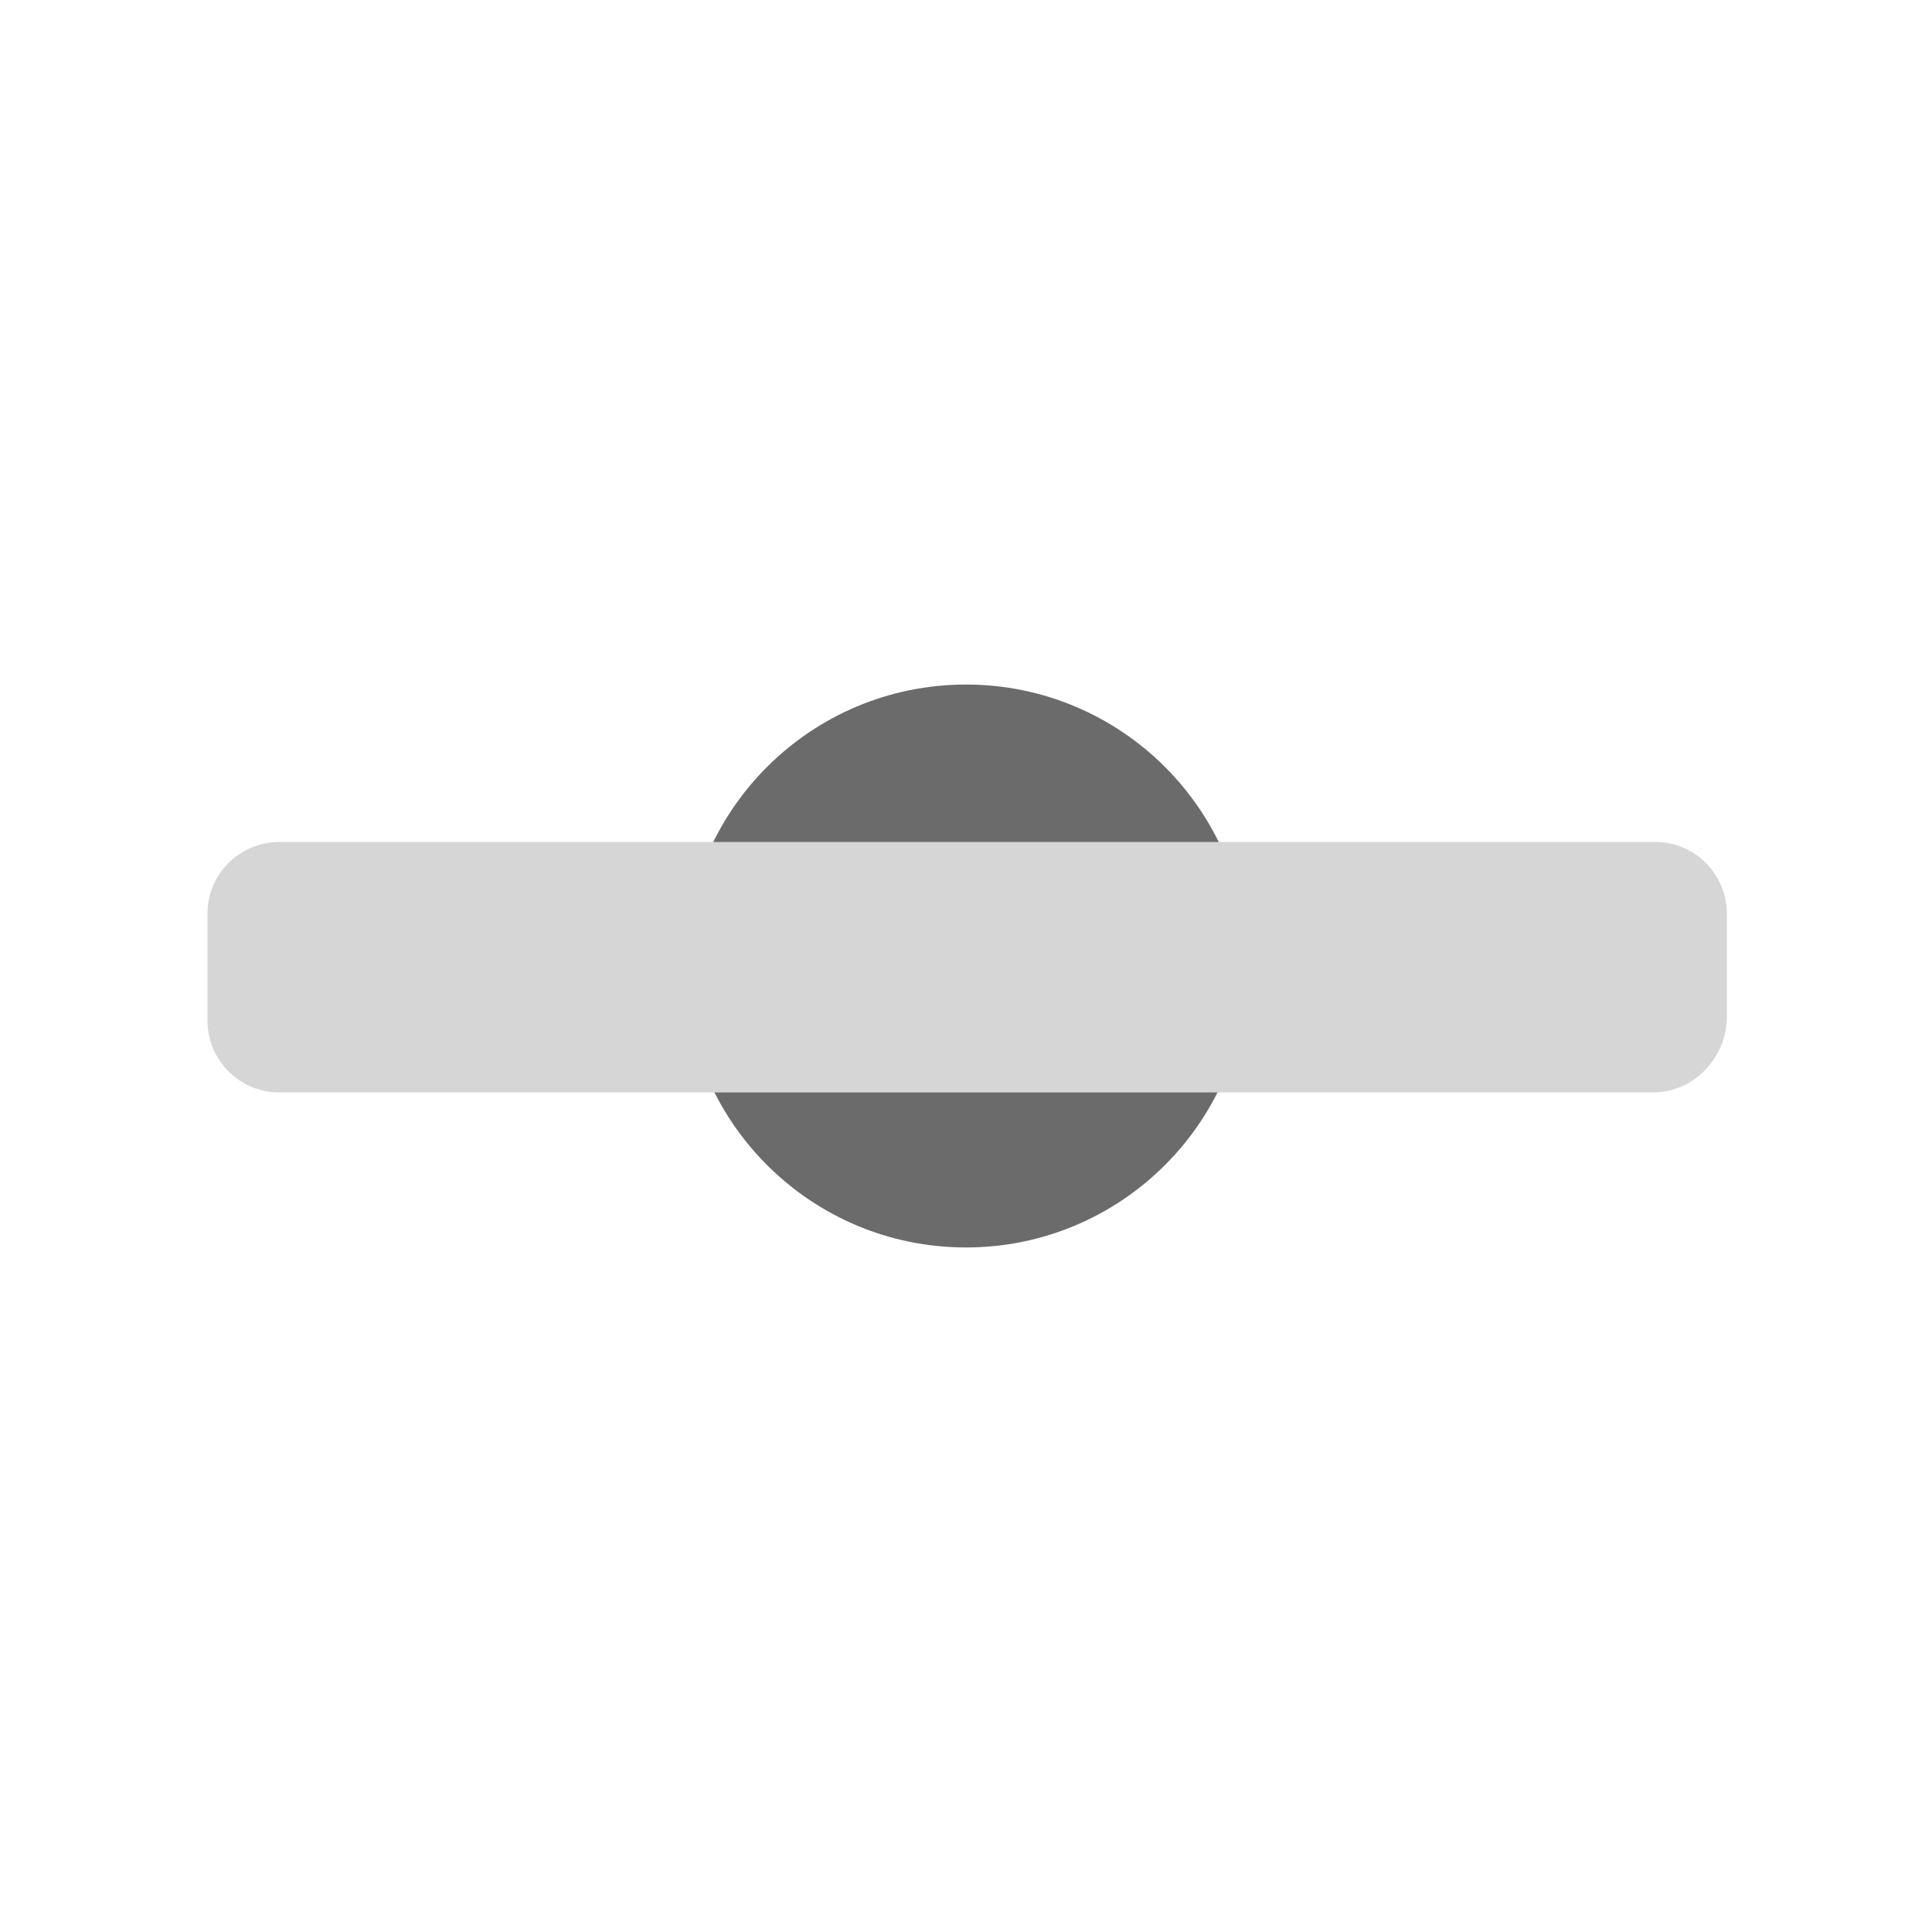
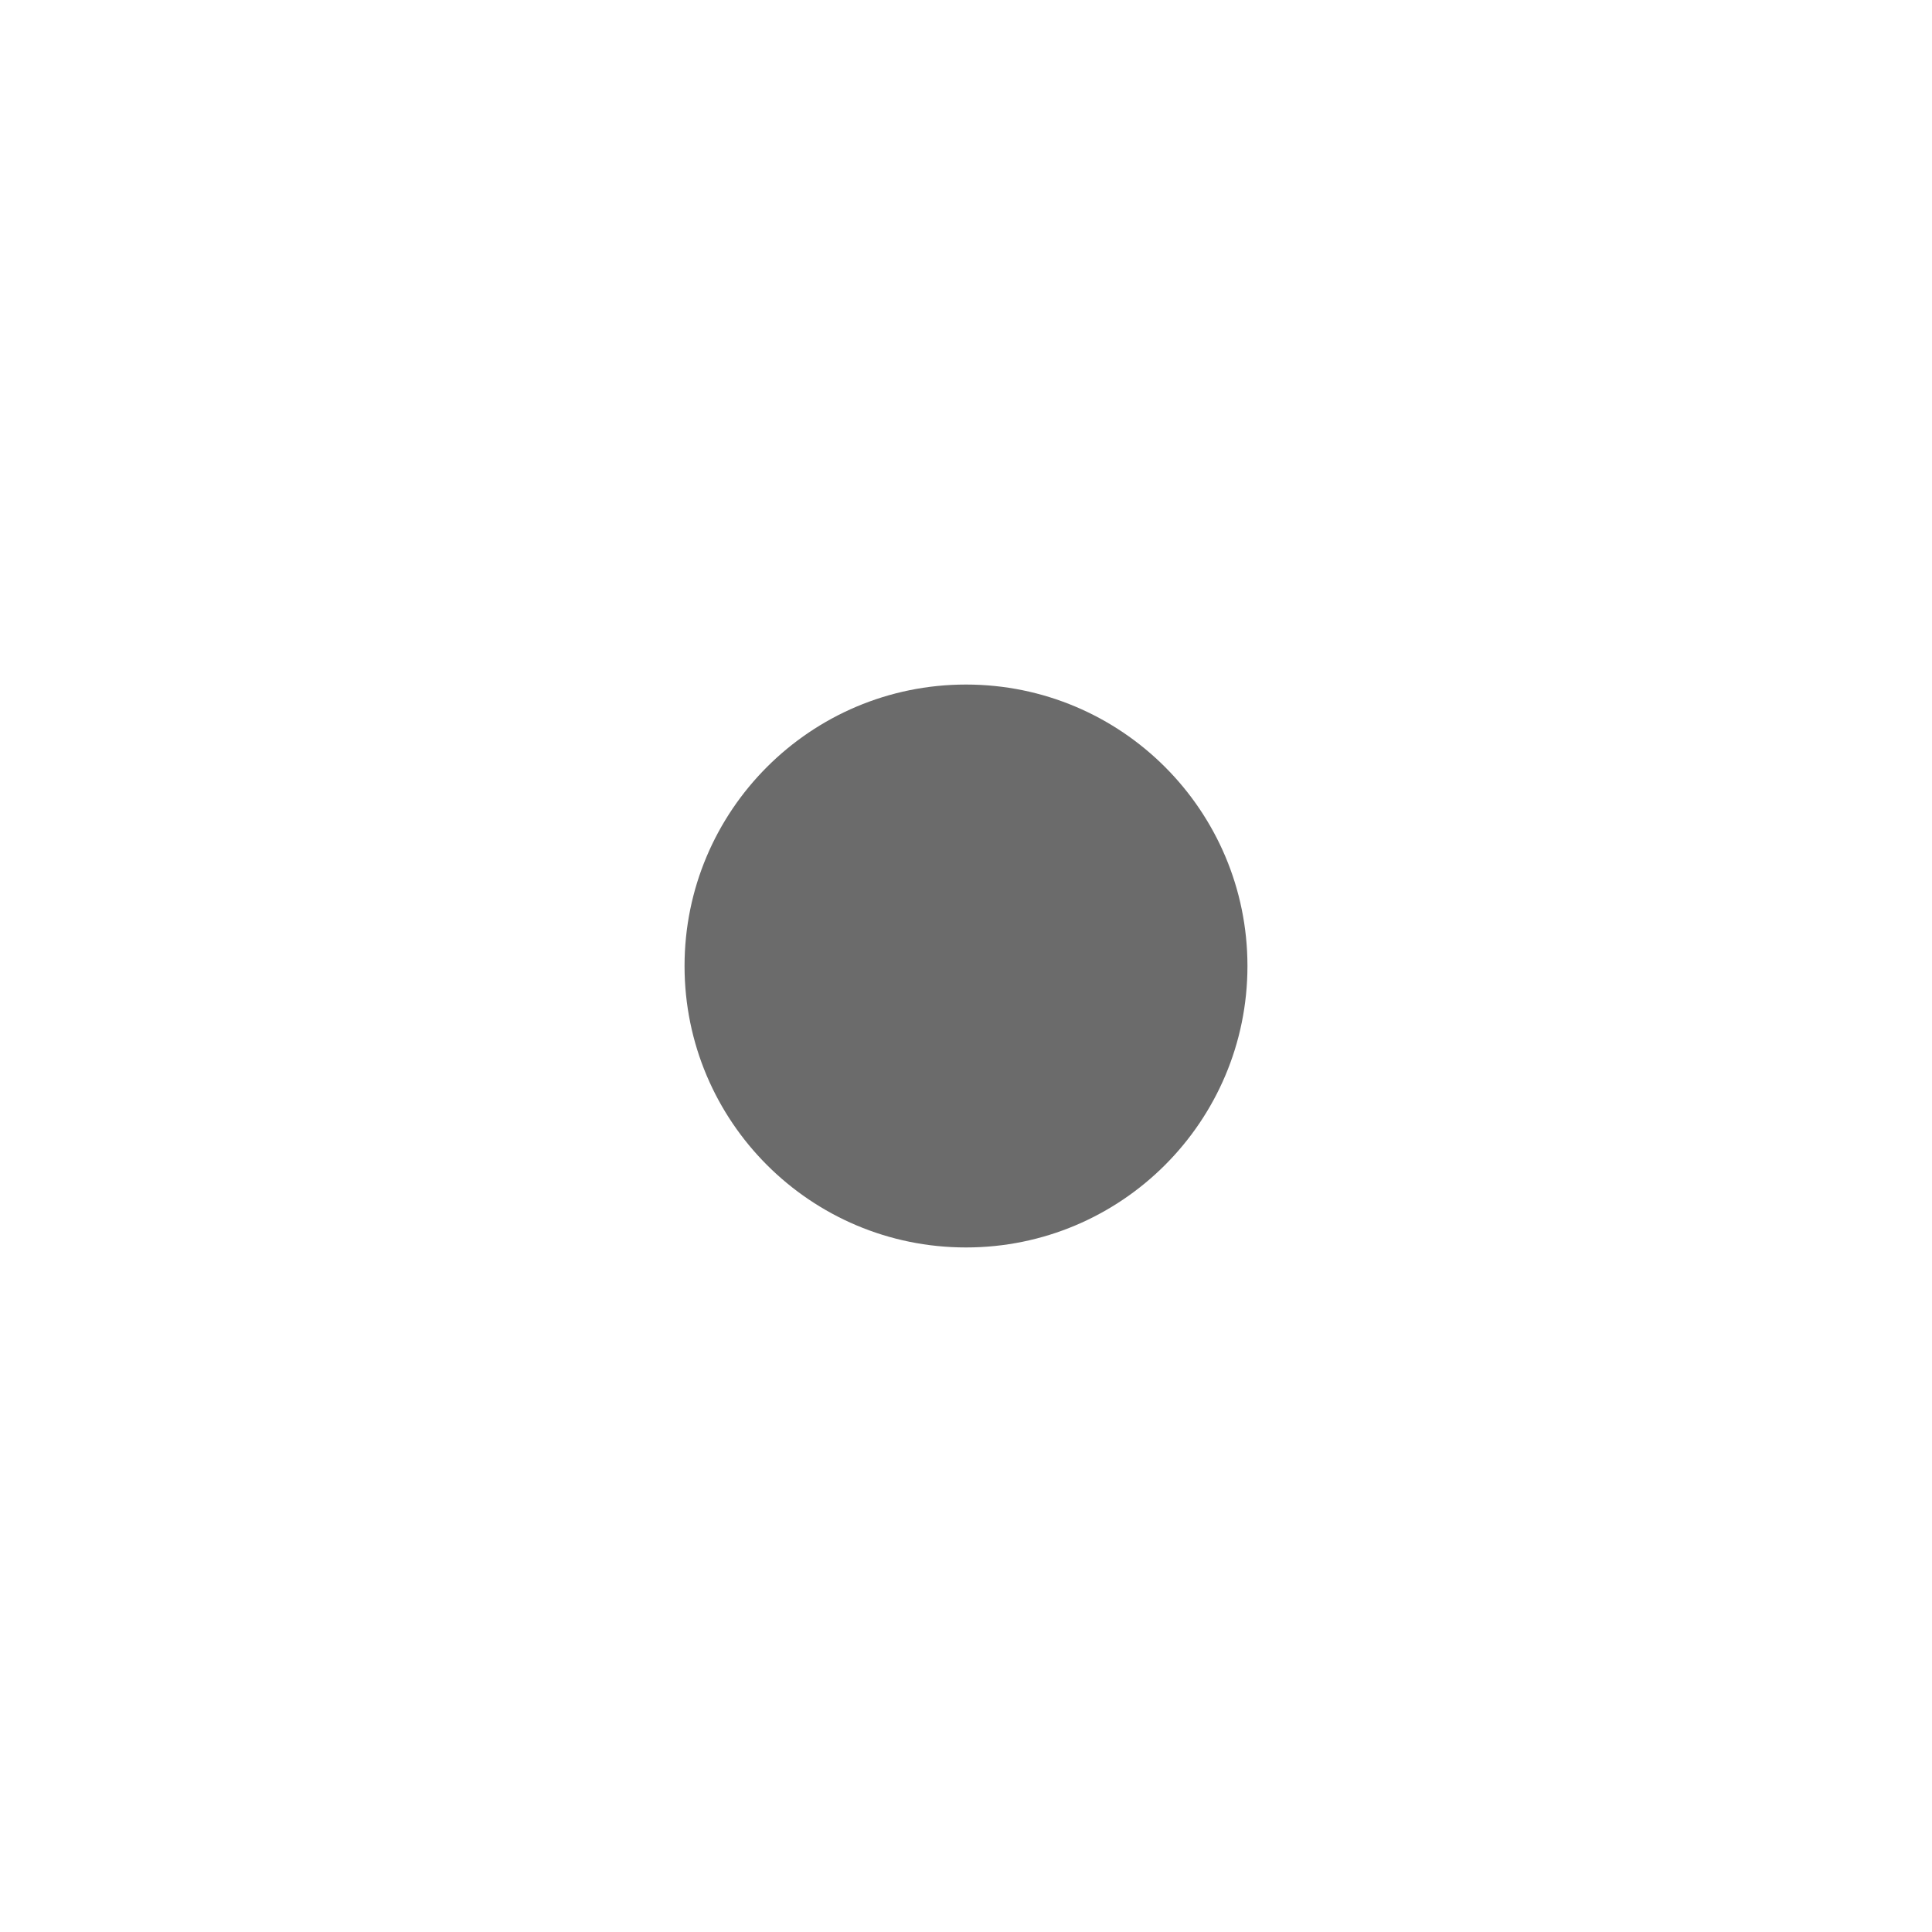
<svg xmlns="http://www.w3.org/2000/svg" version="1.1" id="Layer_1" x="0px" y="0px" width="81px" height="81px" viewBox="0 0 81 81" style="enable-background:new 0 0 81 81;" xml:space="preserve">
  <style type="text/css">
	.st0{fill:#6B6B6B;}
	.st1{fill:#D6D6D6;}
</style>
  <circle class="st0" cx="40.5" cy="40.5" r="11.8" />
-   <path class="st1" d="M69.3,45.8H11.7c-1.7,0-3-1.4-3-3v-4.5c0-1.7,1.4-3,3-3h57.7c1.7,0,3,1.4,3,3v4.5C72.3,44.4,71,45.8,69.3,45.8z  " />
</svg>